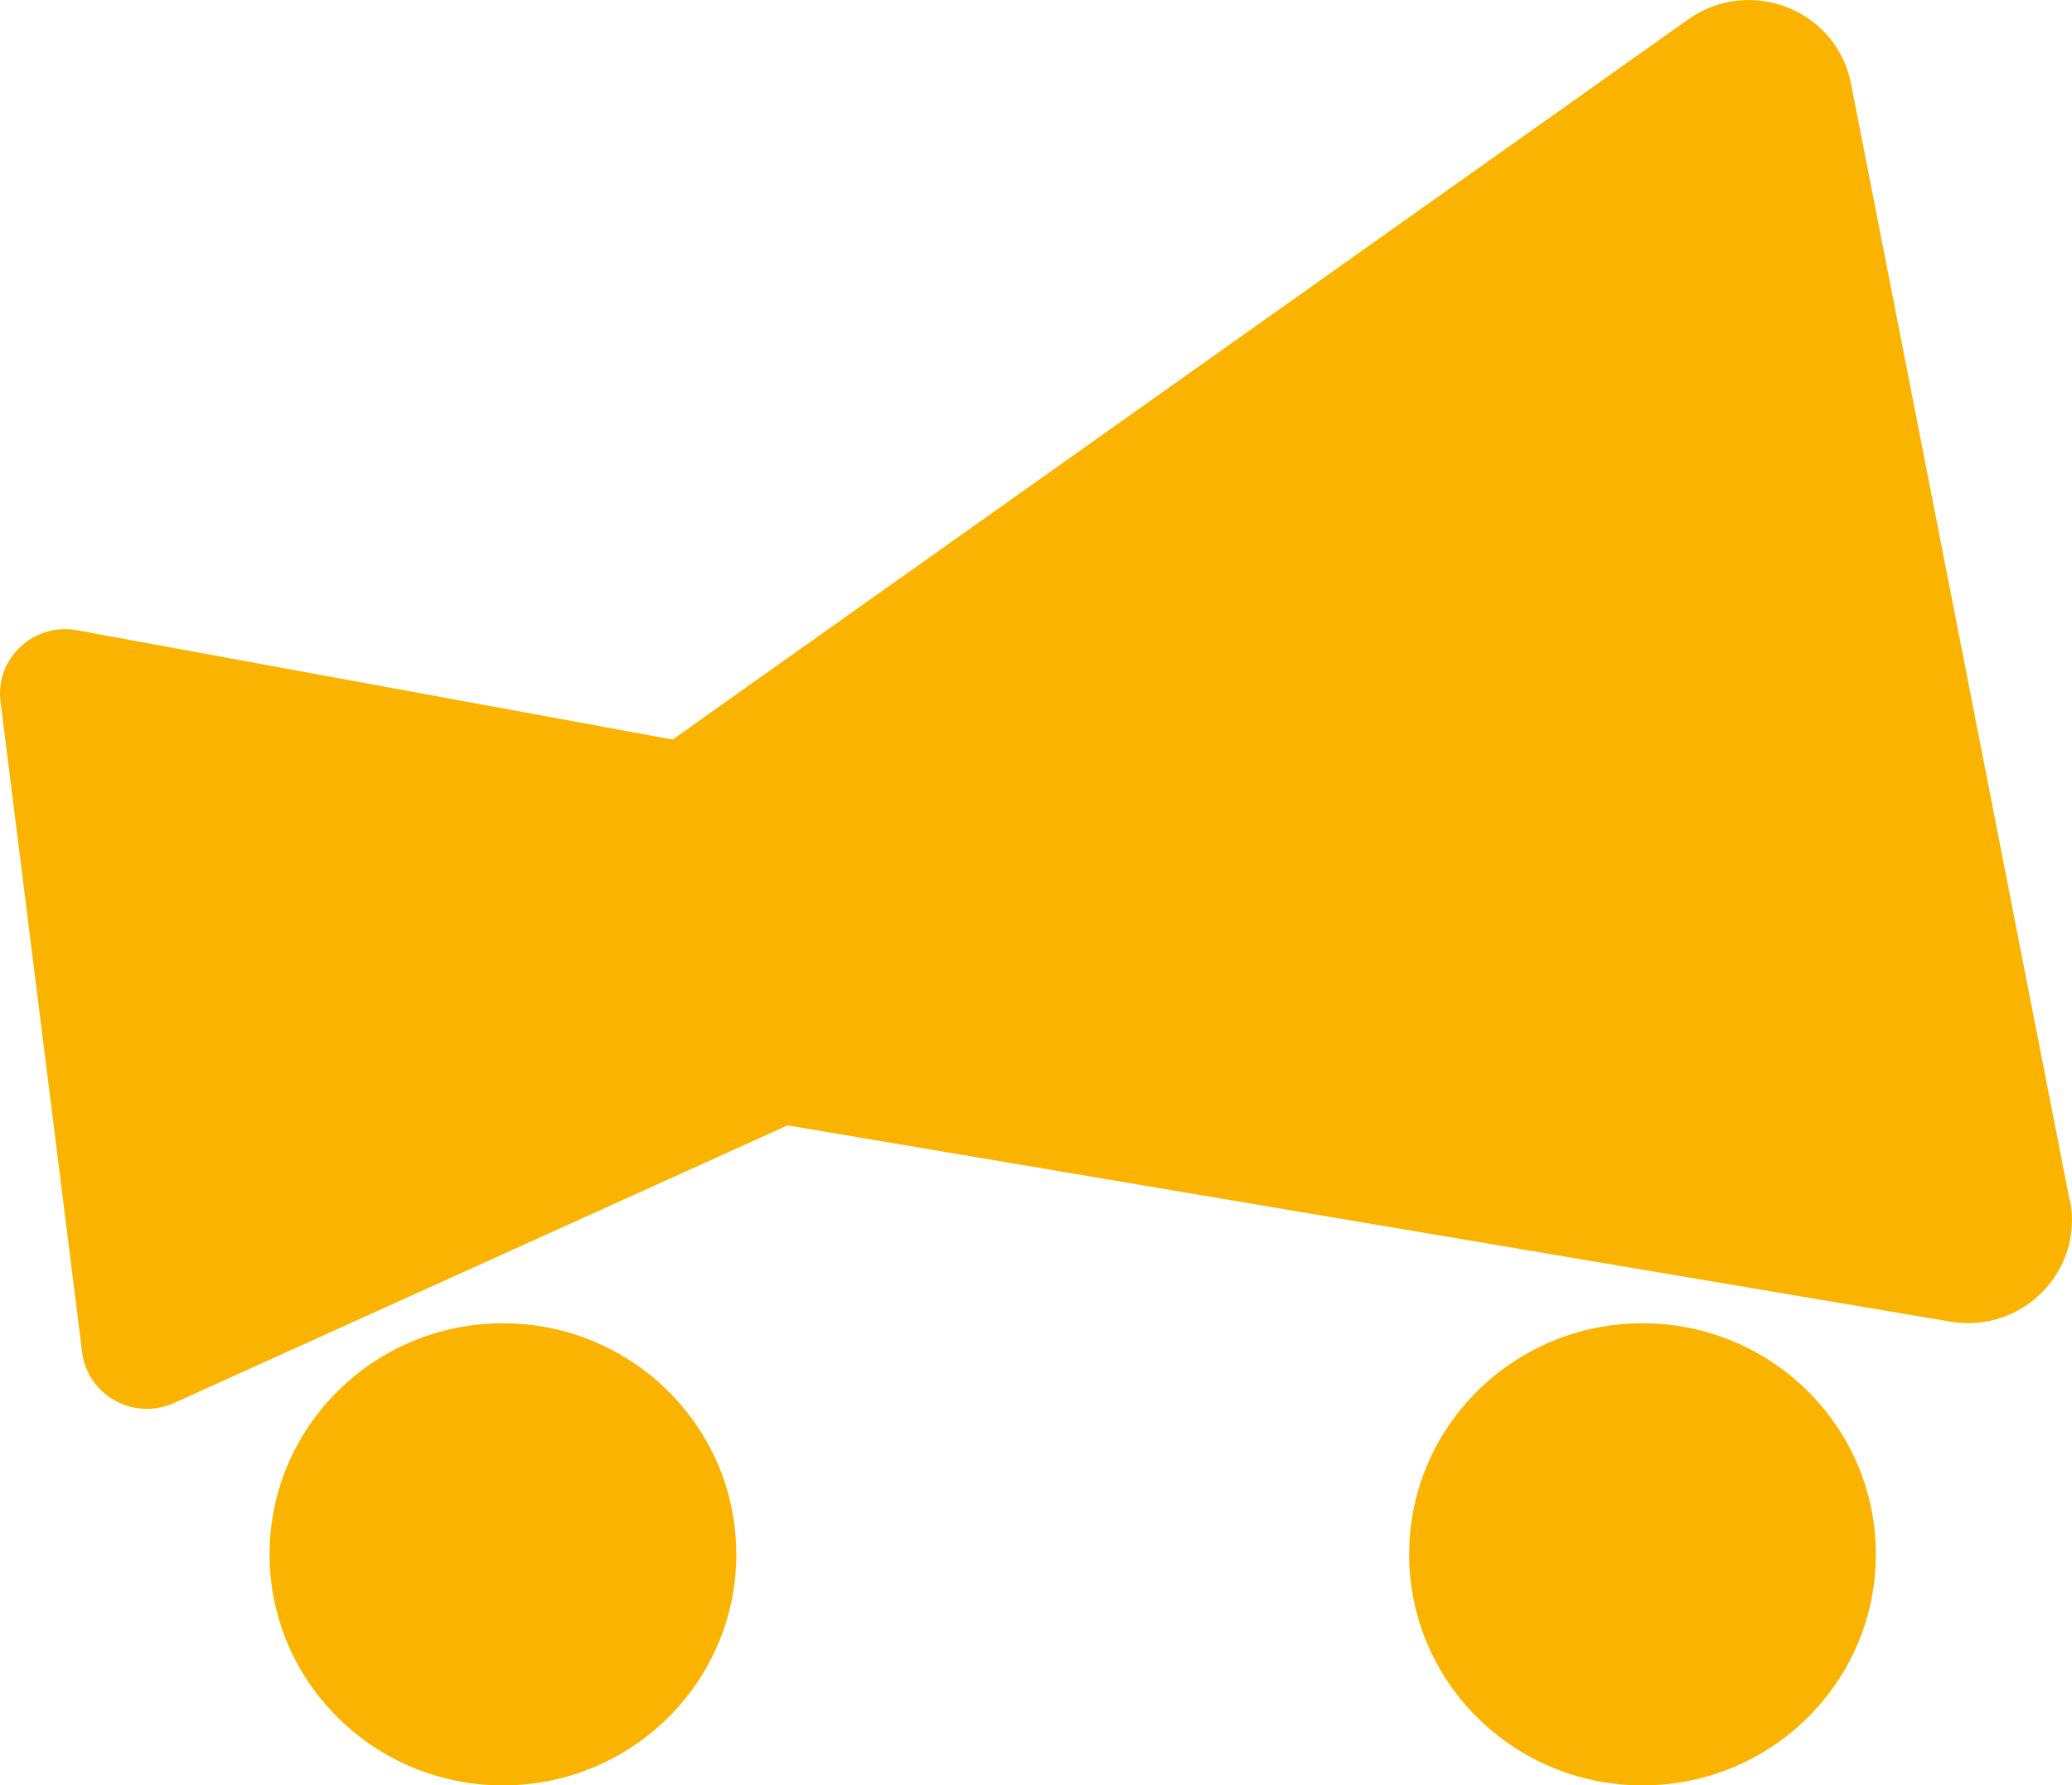
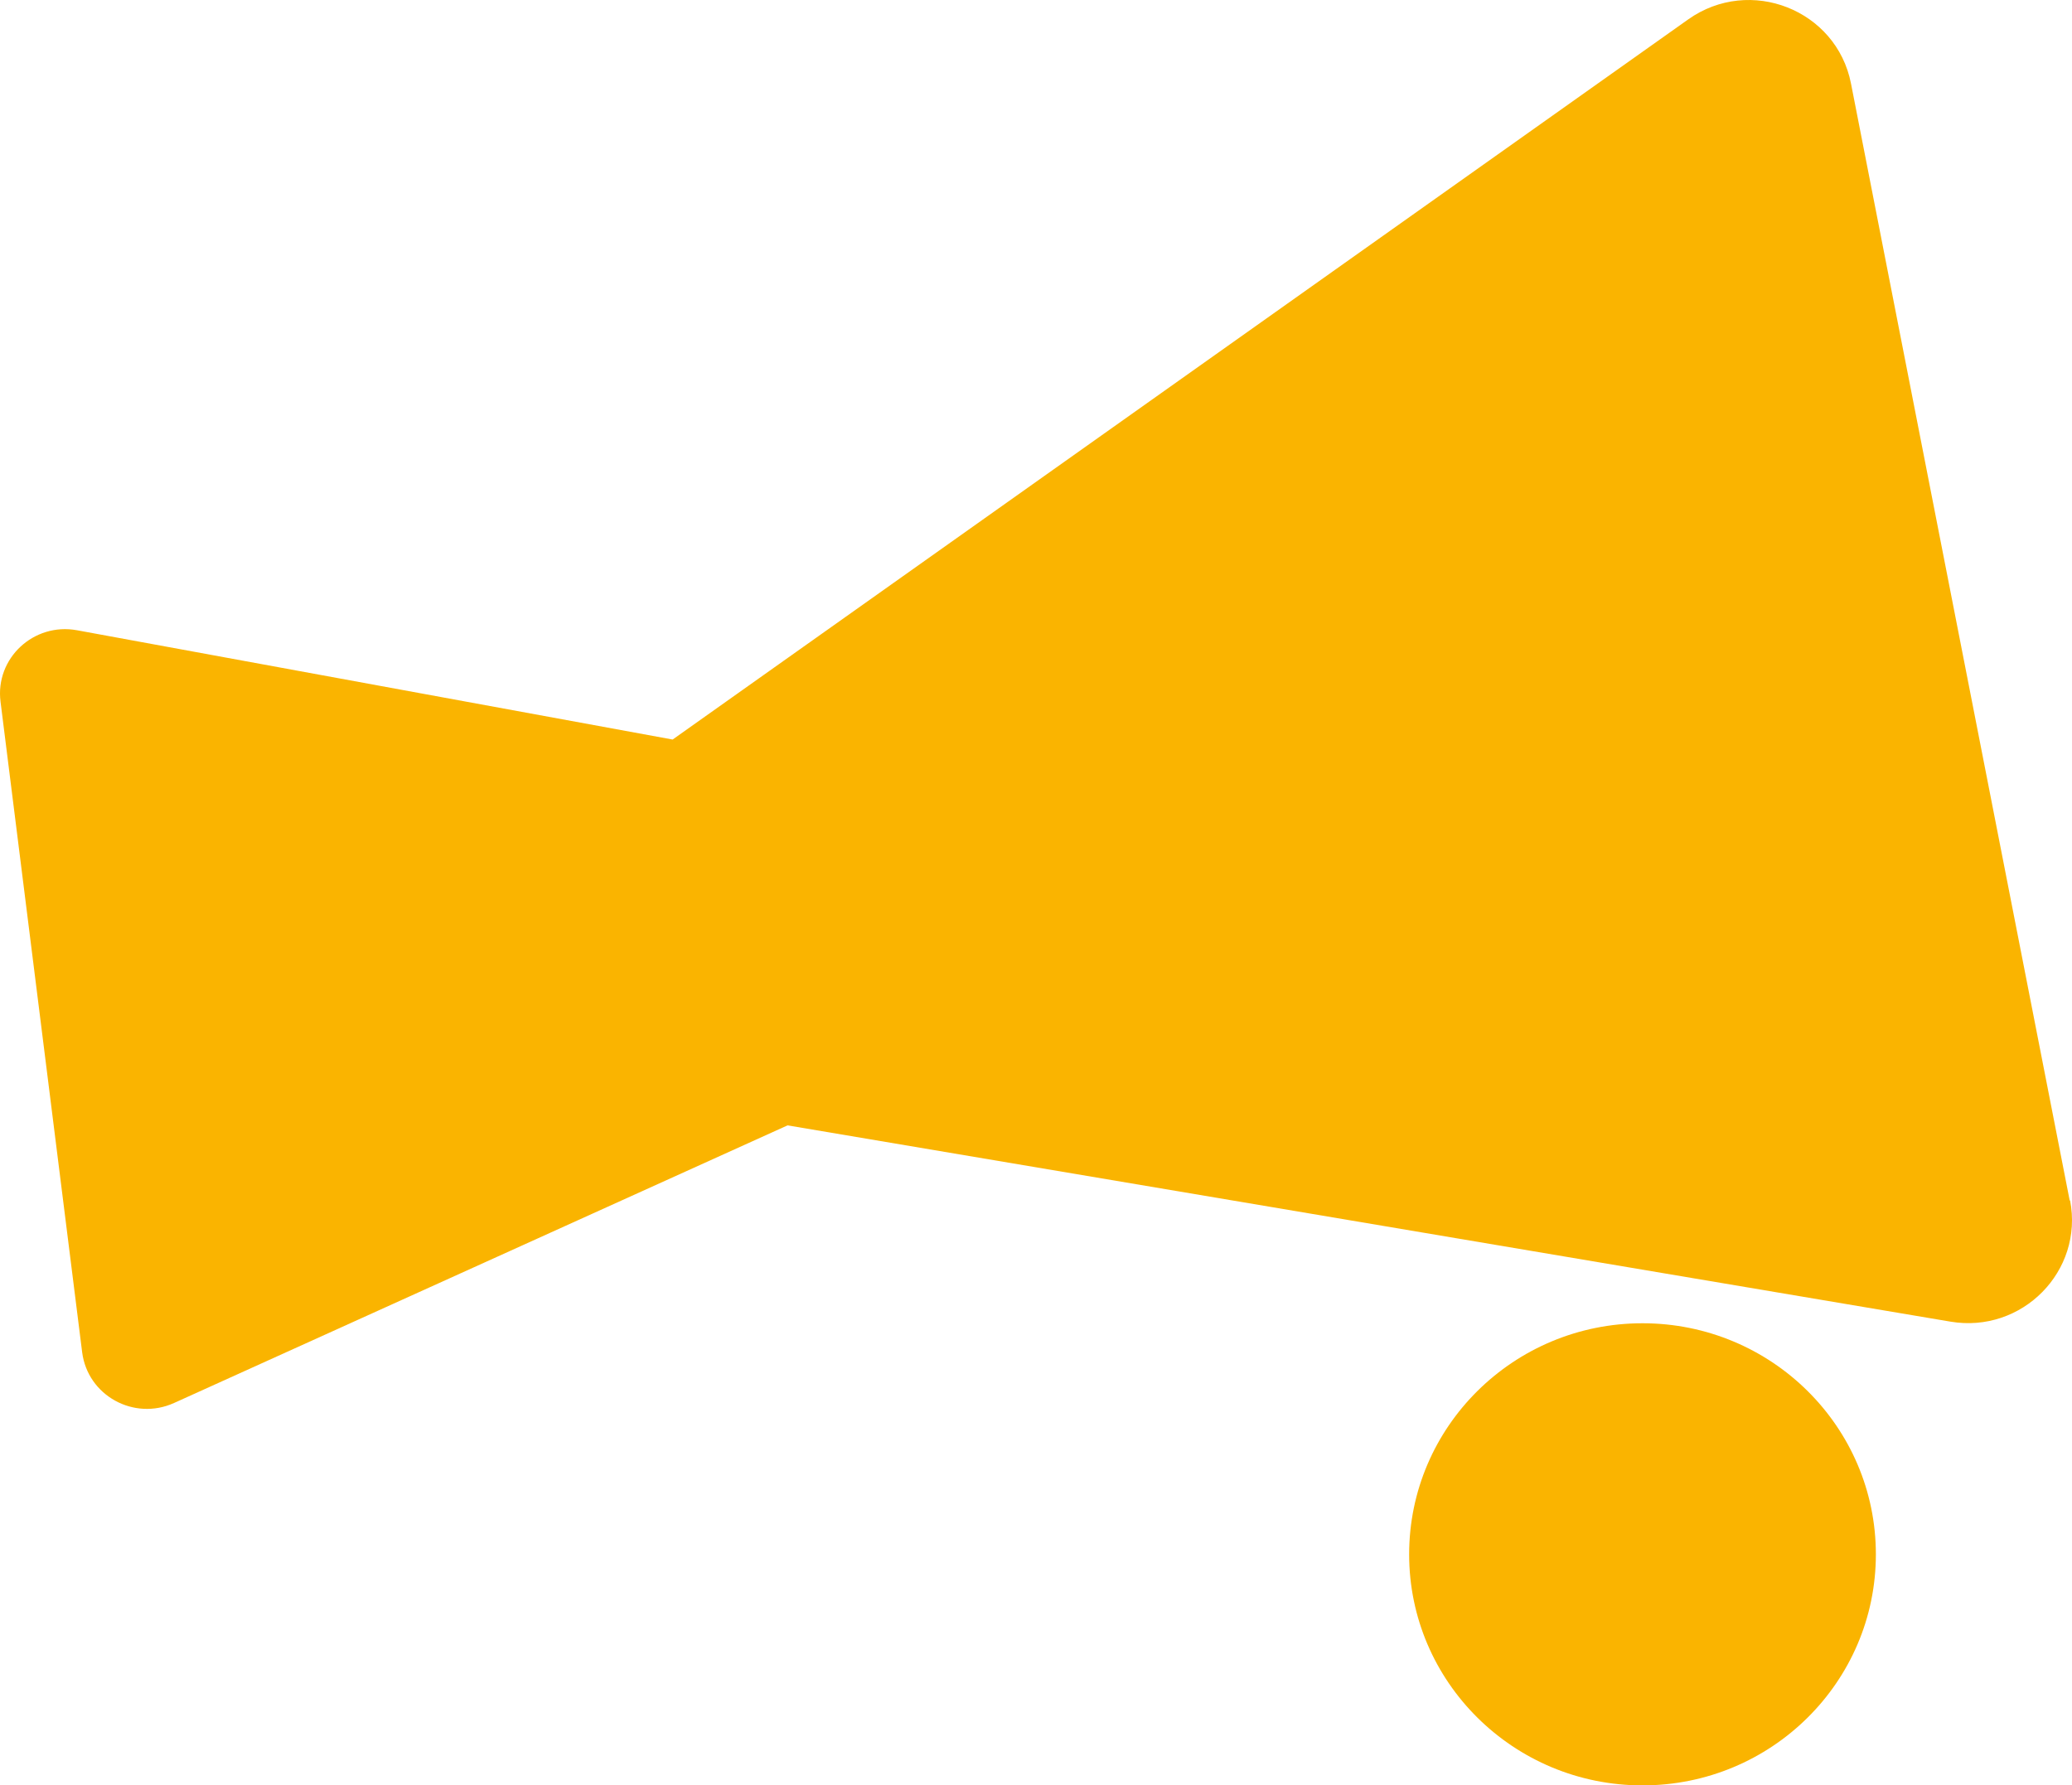
<svg xmlns="http://www.w3.org/2000/svg" width="123" height="106" viewBox="0 0 123 106" fill="none">
  <path d="M122.864 71.279L109.88 4.957C109.021 0.578 103.882 -1.444 100.22 1.149L39.929 43.907L4.573 37.419C1.998 36.946 -0.295 39.087 0.031 41.658L4.877 80.285C5.203 82.856 7.952 84.373 10.331 83.297L46.752 66.814L115.78 78.466C120.039 79.187 123.701 75.465 122.886 71.268L122.864 71.279Z" fill="#FAB400" />
-   <path d="M29.856 106C37.507 106 43.71 99.858 43.71 92.282C43.71 84.705 37.507 78.563 29.856 78.563C22.205 78.563 16.003 84.705 16.003 92.282C16.003 99.858 22.205 106 29.856 106Z" fill="#FAB400" />
  <path d="M97.504 106C105.155 106 111.357 99.858 111.357 92.282C111.357 84.705 105.155 78.563 97.504 78.563C89.853 78.563 83.651 84.705 83.651 92.282C83.651 99.858 89.853 106 97.504 106Z" fill="#FAB400" />
</svg>